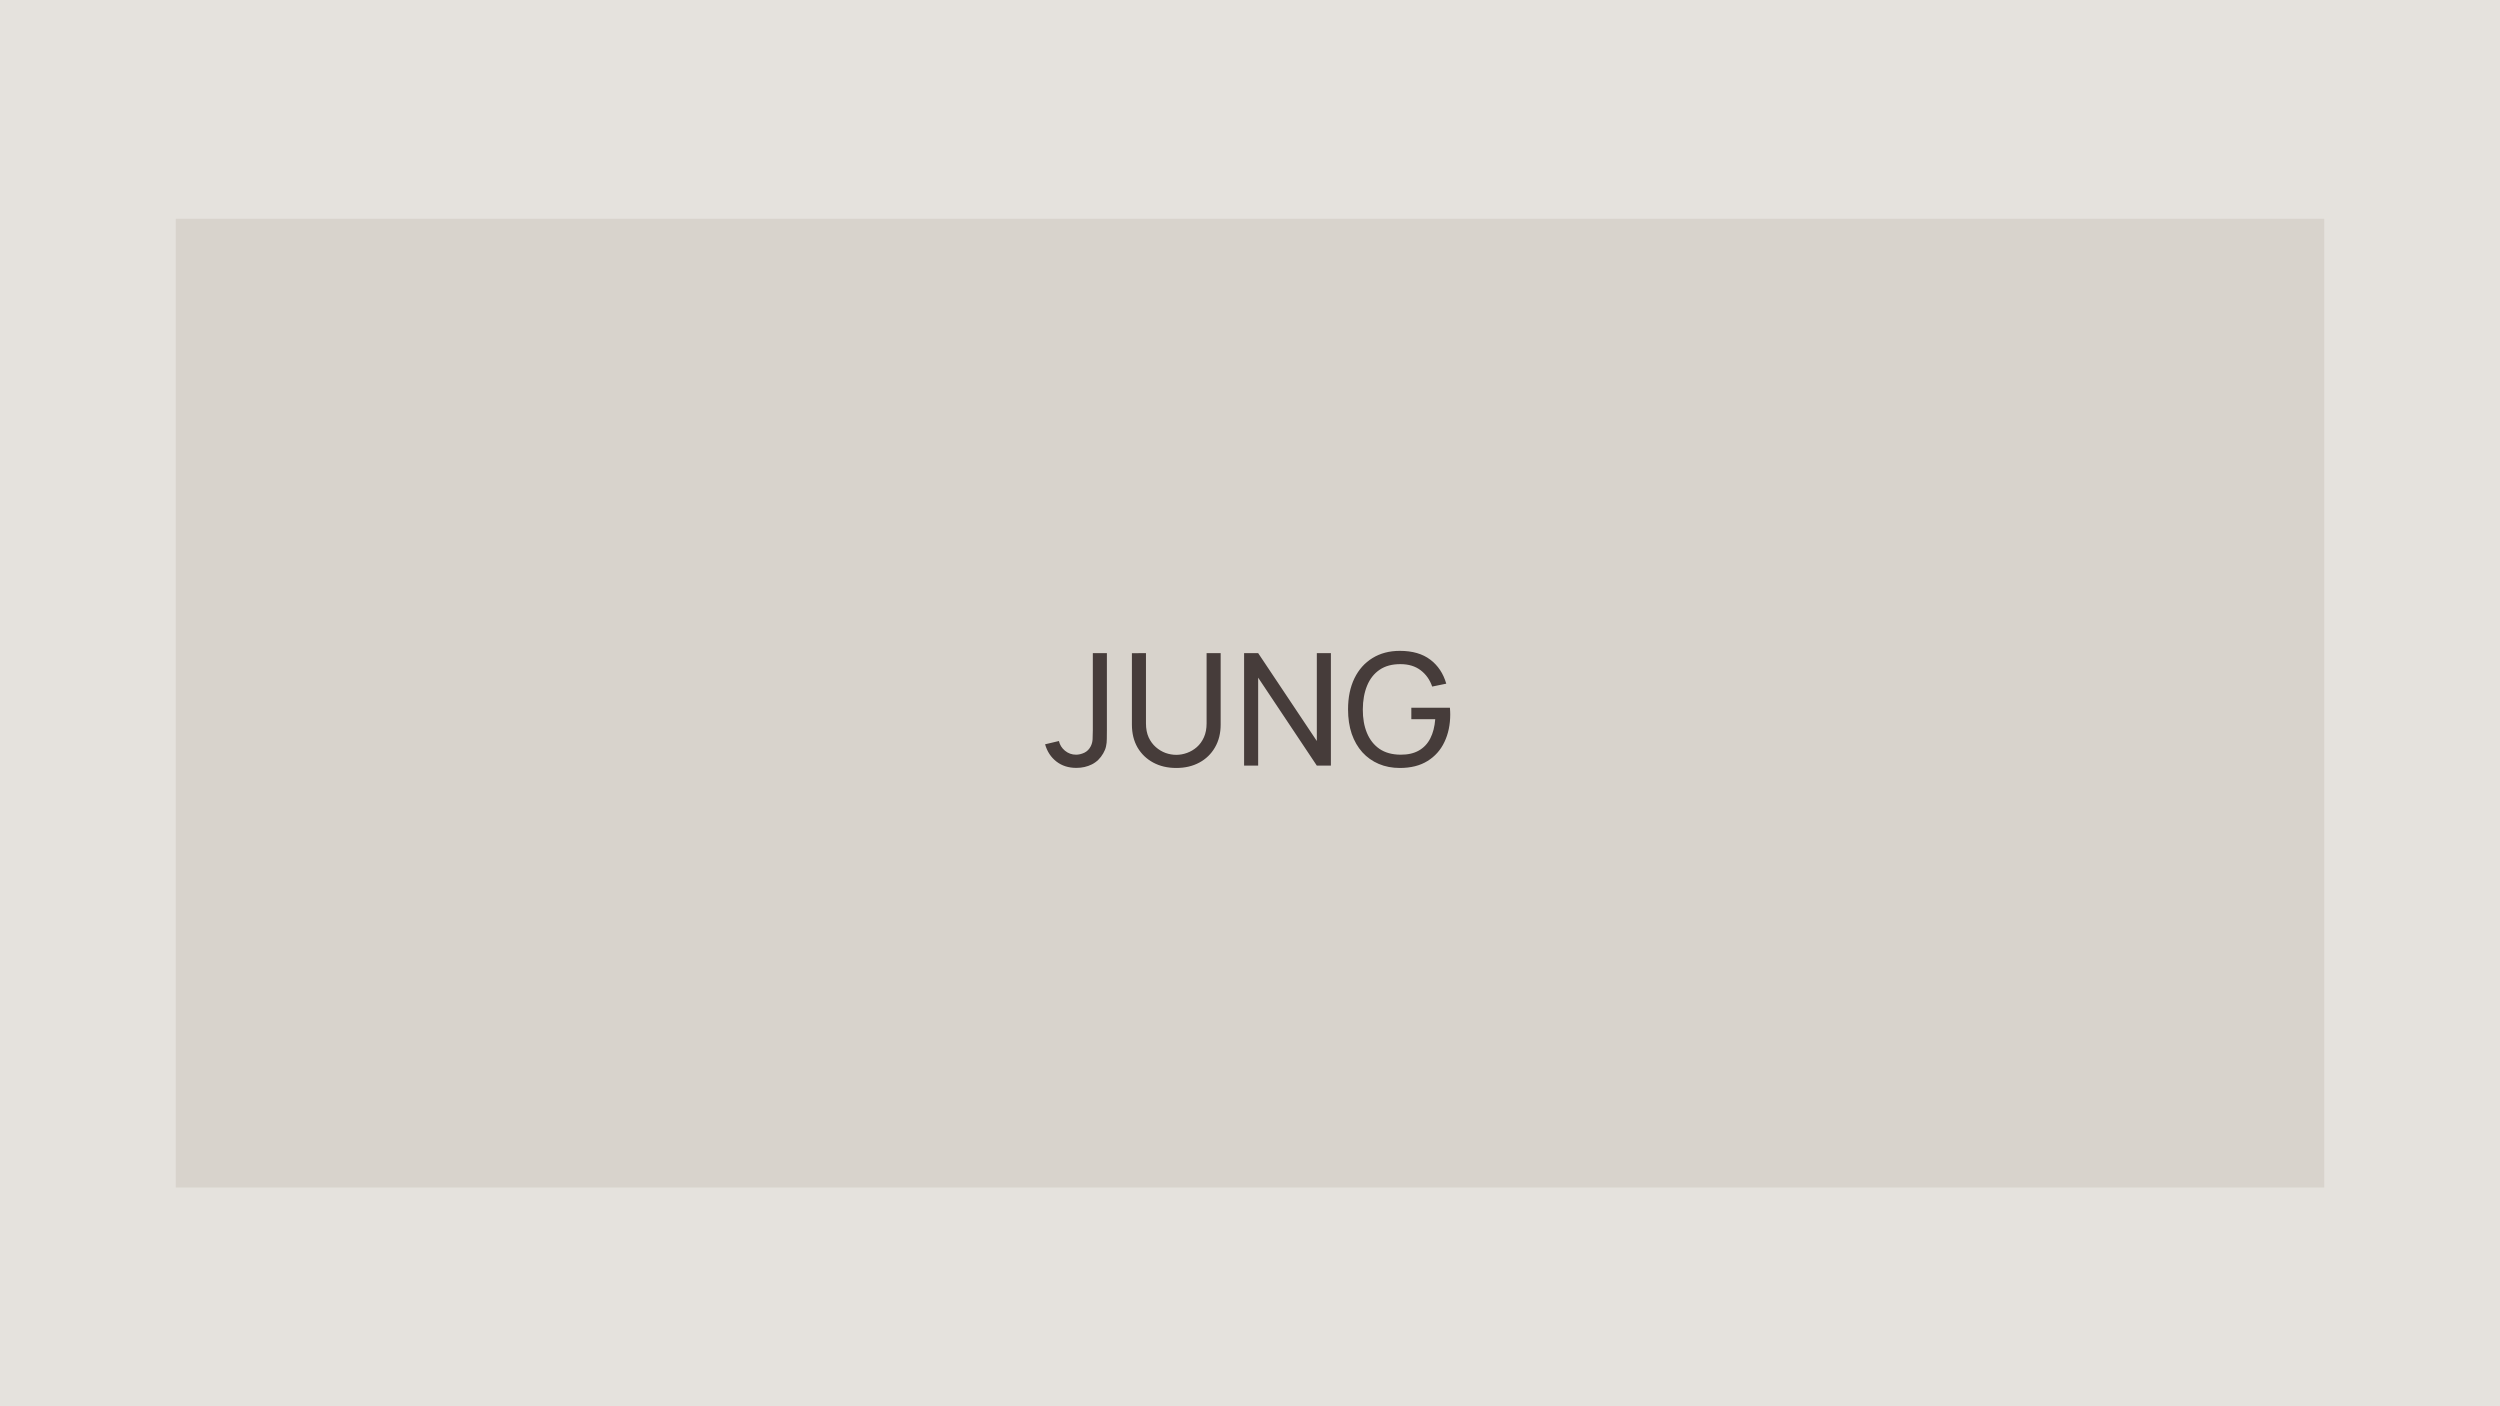
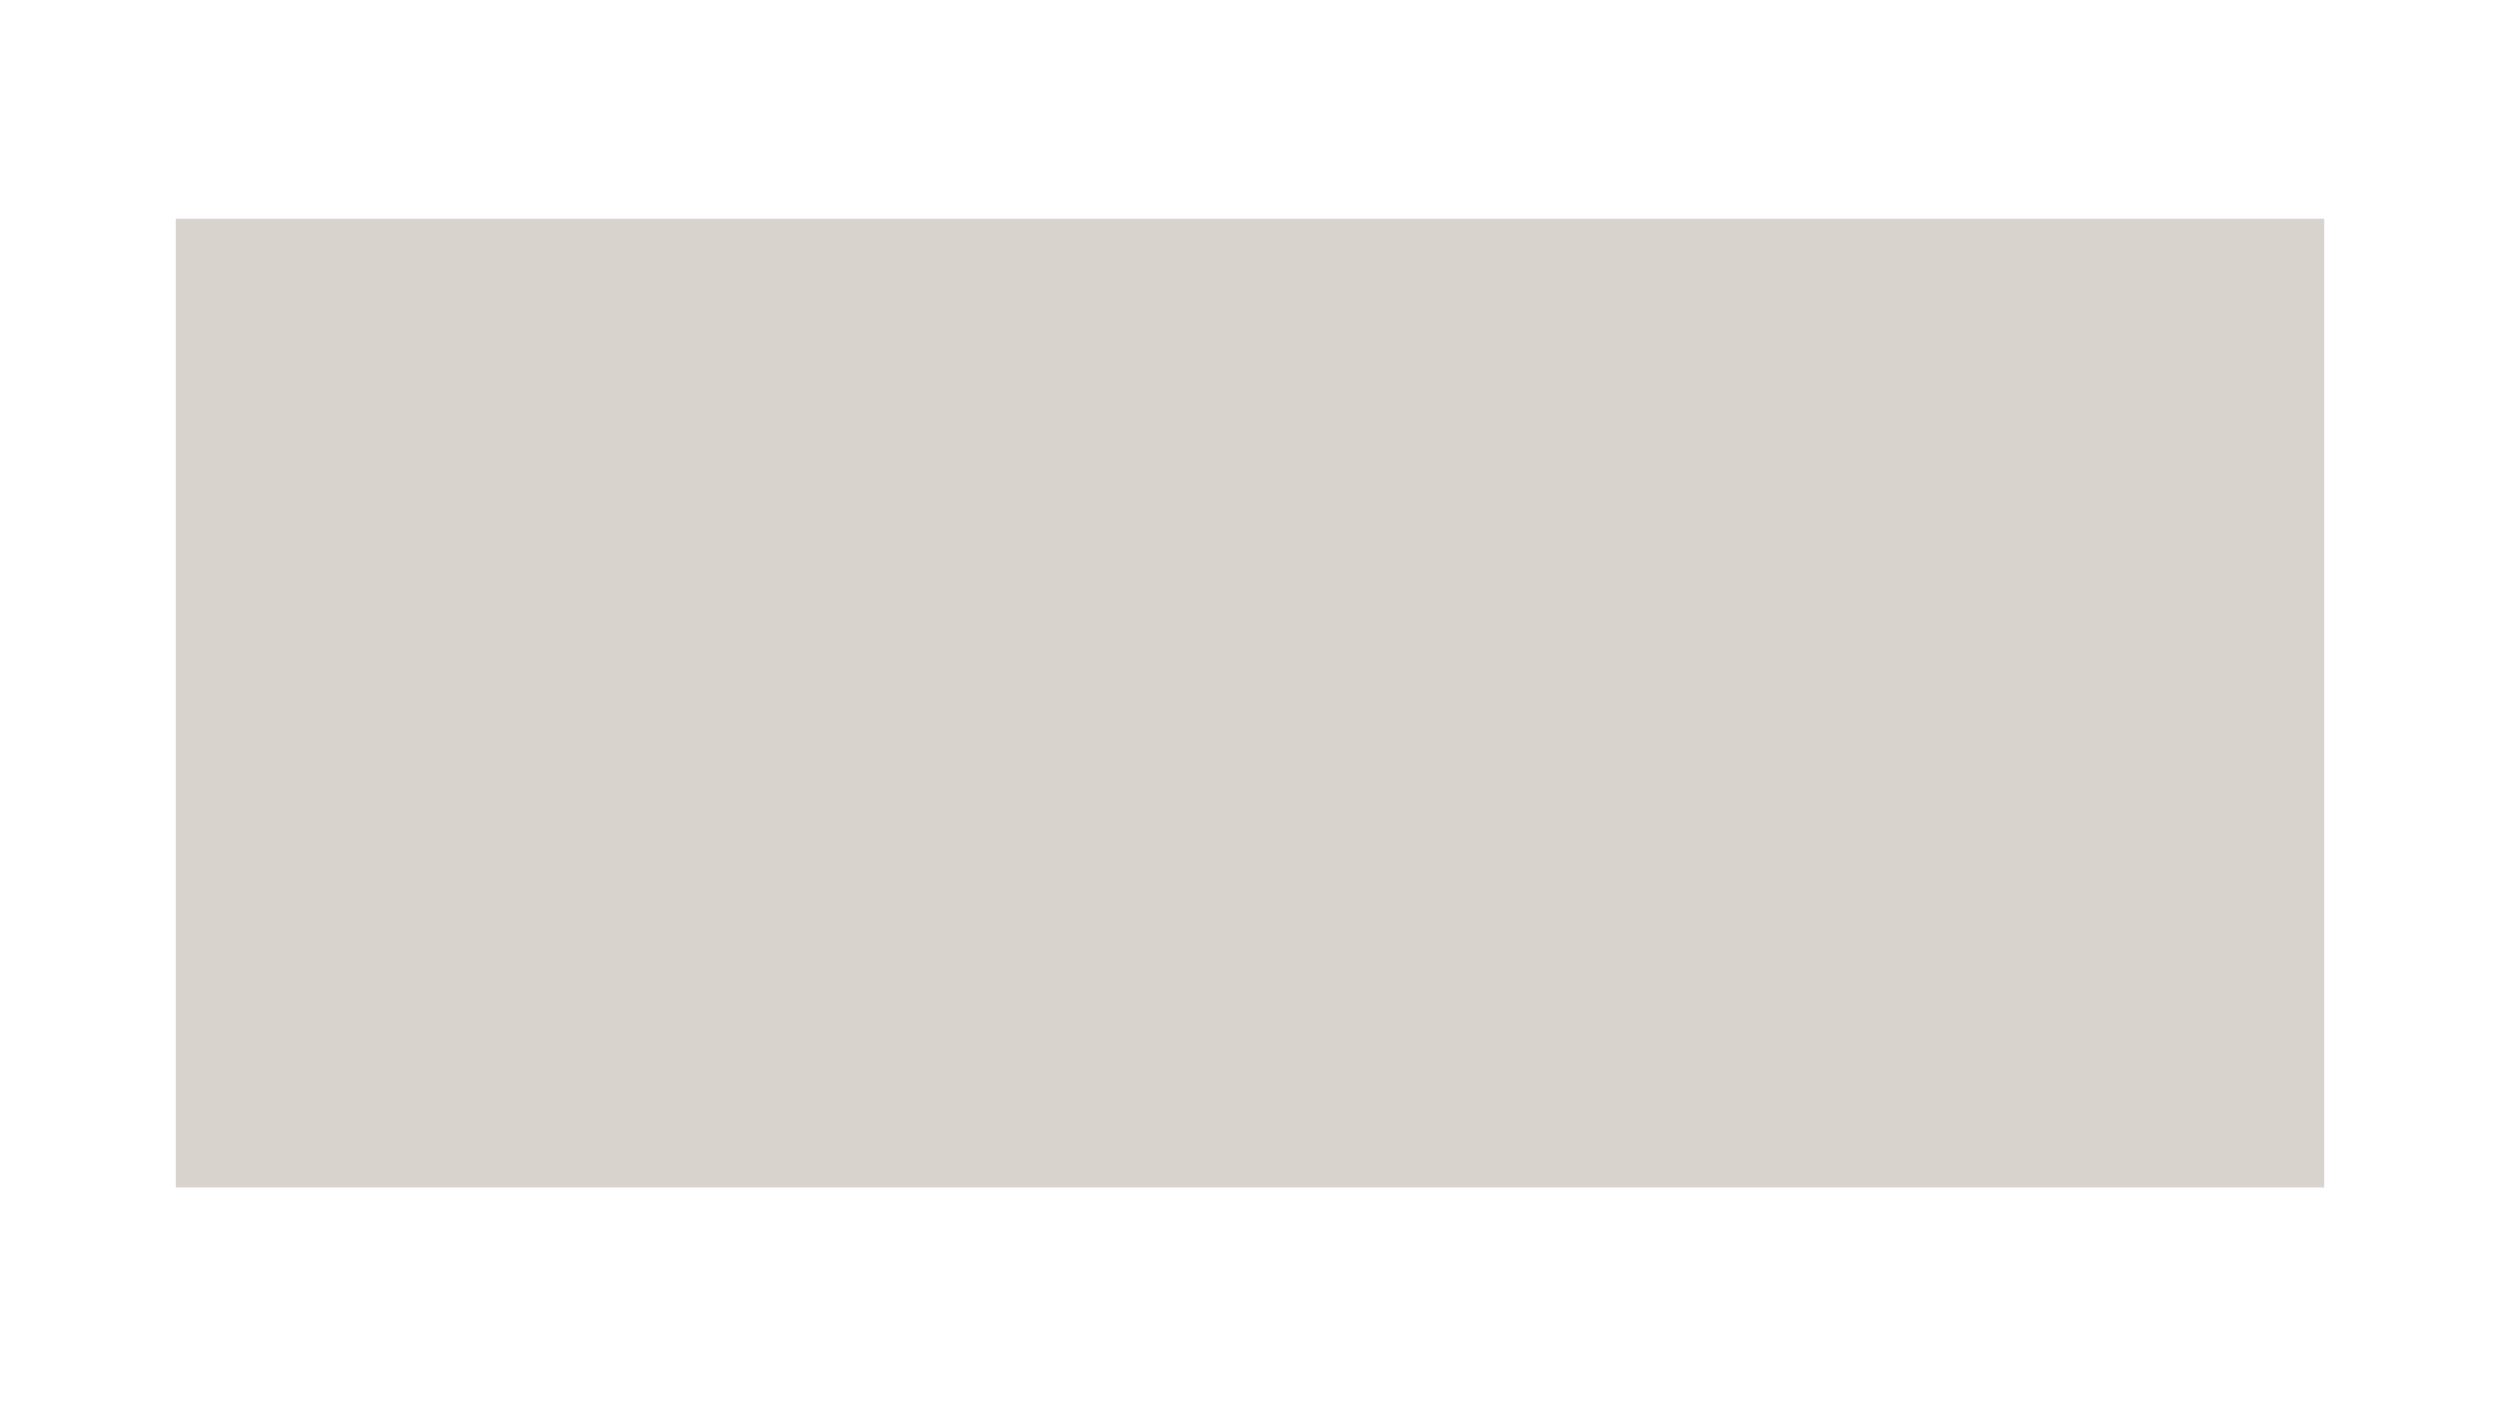
<svg xmlns="http://www.w3.org/2000/svg" width="320" height="180" viewBox="0 0 320 180" fill="none">
-   <rect width="320" height="180" fill="#E5E2DD" />
  <rect width="275" height="124" transform="translate(22.5 28)" fill="#D8D3CC" />
-   <path d="M137.772 98.29C136.766 98.29 135.912 98.017 135.212 97.47C134.512 96.923 134.032 96.19 133.772 95.27L135.542 94.85C135.649 95.337 135.906 95.75 136.312 96.09C136.726 96.43 137.199 96.6 137.732 96.6C138.079 96.6 138.432 96.517 138.792 96.35C139.152 96.177 139.429 95.897 139.622 95.51C139.756 95.243 139.832 94.95 139.852 94.63C139.872 94.303 139.882 93.92 139.882 93.48V83.6H141.682V93.48C141.682 93.893 141.679 94.263 141.672 94.59C141.672 94.917 141.639 95.23 141.572 95.53C141.512 95.823 141.392 96.123 141.212 96.43C140.852 97.063 140.369 97.533 139.762 97.84C139.162 98.14 138.499 98.29 137.772 98.29ZM150.564 98.3C149.451 98.3 148.467 98.07 147.614 97.61C146.761 97.15 146.091 96.507 145.604 95.68C145.124 94.847 144.884 93.87 144.884 92.75V83.61L146.684 83.6V92.6C146.684 93.28 146.797 93.873 147.024 94.38C147.257 94.88 147.564 95.297 147.944 95.63C148.324 95.963 148.741 96.213 149.194 96.38C149.654 96.54 150.111 96.62 150.564 96.62C151.024 96.62 151.484 96.537 151.944 96.37C152.404 96.203 152.821 95.957 153.194 95.63C153.574 95.297 153.877 94.877 154.104 94.37C154.331 93.863 154.444 93.273 154.444 92.6V83.6H156.244V92.75C156.244 93.863 156.001 94.837 155.514 95.67C155.034 96.503 154.367 97.15 153.514 97.61C152.661 98.07 151.677 98.3 150.564 98.3ZM159.244 98V83.6H161.044L168.554 94.85V83.6H170.354V98H168.554L161.044 86.74V98H159.244ZM179.18 98.3C178.194 98.3 177.294 98.127 176.48 97.78C175.667 97.433 174.967 96.937 174.38 96.29C173.794 95.637 173.34 94.85 173.02 93.93C172.707 93.003 172.55 91.96 172.55 90.8C172.55 89.267 172.824 87.94 173.37 86.82C173.917 85.7 174.687 84.837 175.68 84.23C176.674 83.617 177.84 83.31 179.18 83.31C180.794 83.31 182.094 83.687 183.08 84.44C184.067 85.187 184.747 86.21 185.12 87.51L183.32 87.88C183.02 87.007 182.527 86.31 181.84 85.79C181.154 85.27 180.297 85.01 179.27 85.01C178.197 85.003 177.304 85.243 176.59 85.73C175.884 86.21 175.35 86.887 174.99 87.76C174.63 88.633 174.447 89.647 174.44 90.8C174.434 91.947 174.61 92.953 174.97 93.82C175.33 94.687 175.867 95.367 176.58 95.86C177.3 96.347 178.197 96.593 179.27 96.6C180.197 96.607 180.977 96.43 181.61 96.07C182.244 95.71 182.734 95.19 183.08 94.51C183.427 93.83 183.637 93.013 183.71 92.06H180.65V90.59H185.59C185.61 90.723 185.62 90.883 185.62 91.07C185.627 91.25 185.63 91.373 185.63 91.44C185.63 92.753 185.384 93.93 184.89 94.97C184.404 96.003 183.68 96.817 182.72 97.41C181.767 98.003 180.587 98.3 179.18 98.3Z" fill="#463C3A" />
</svg>